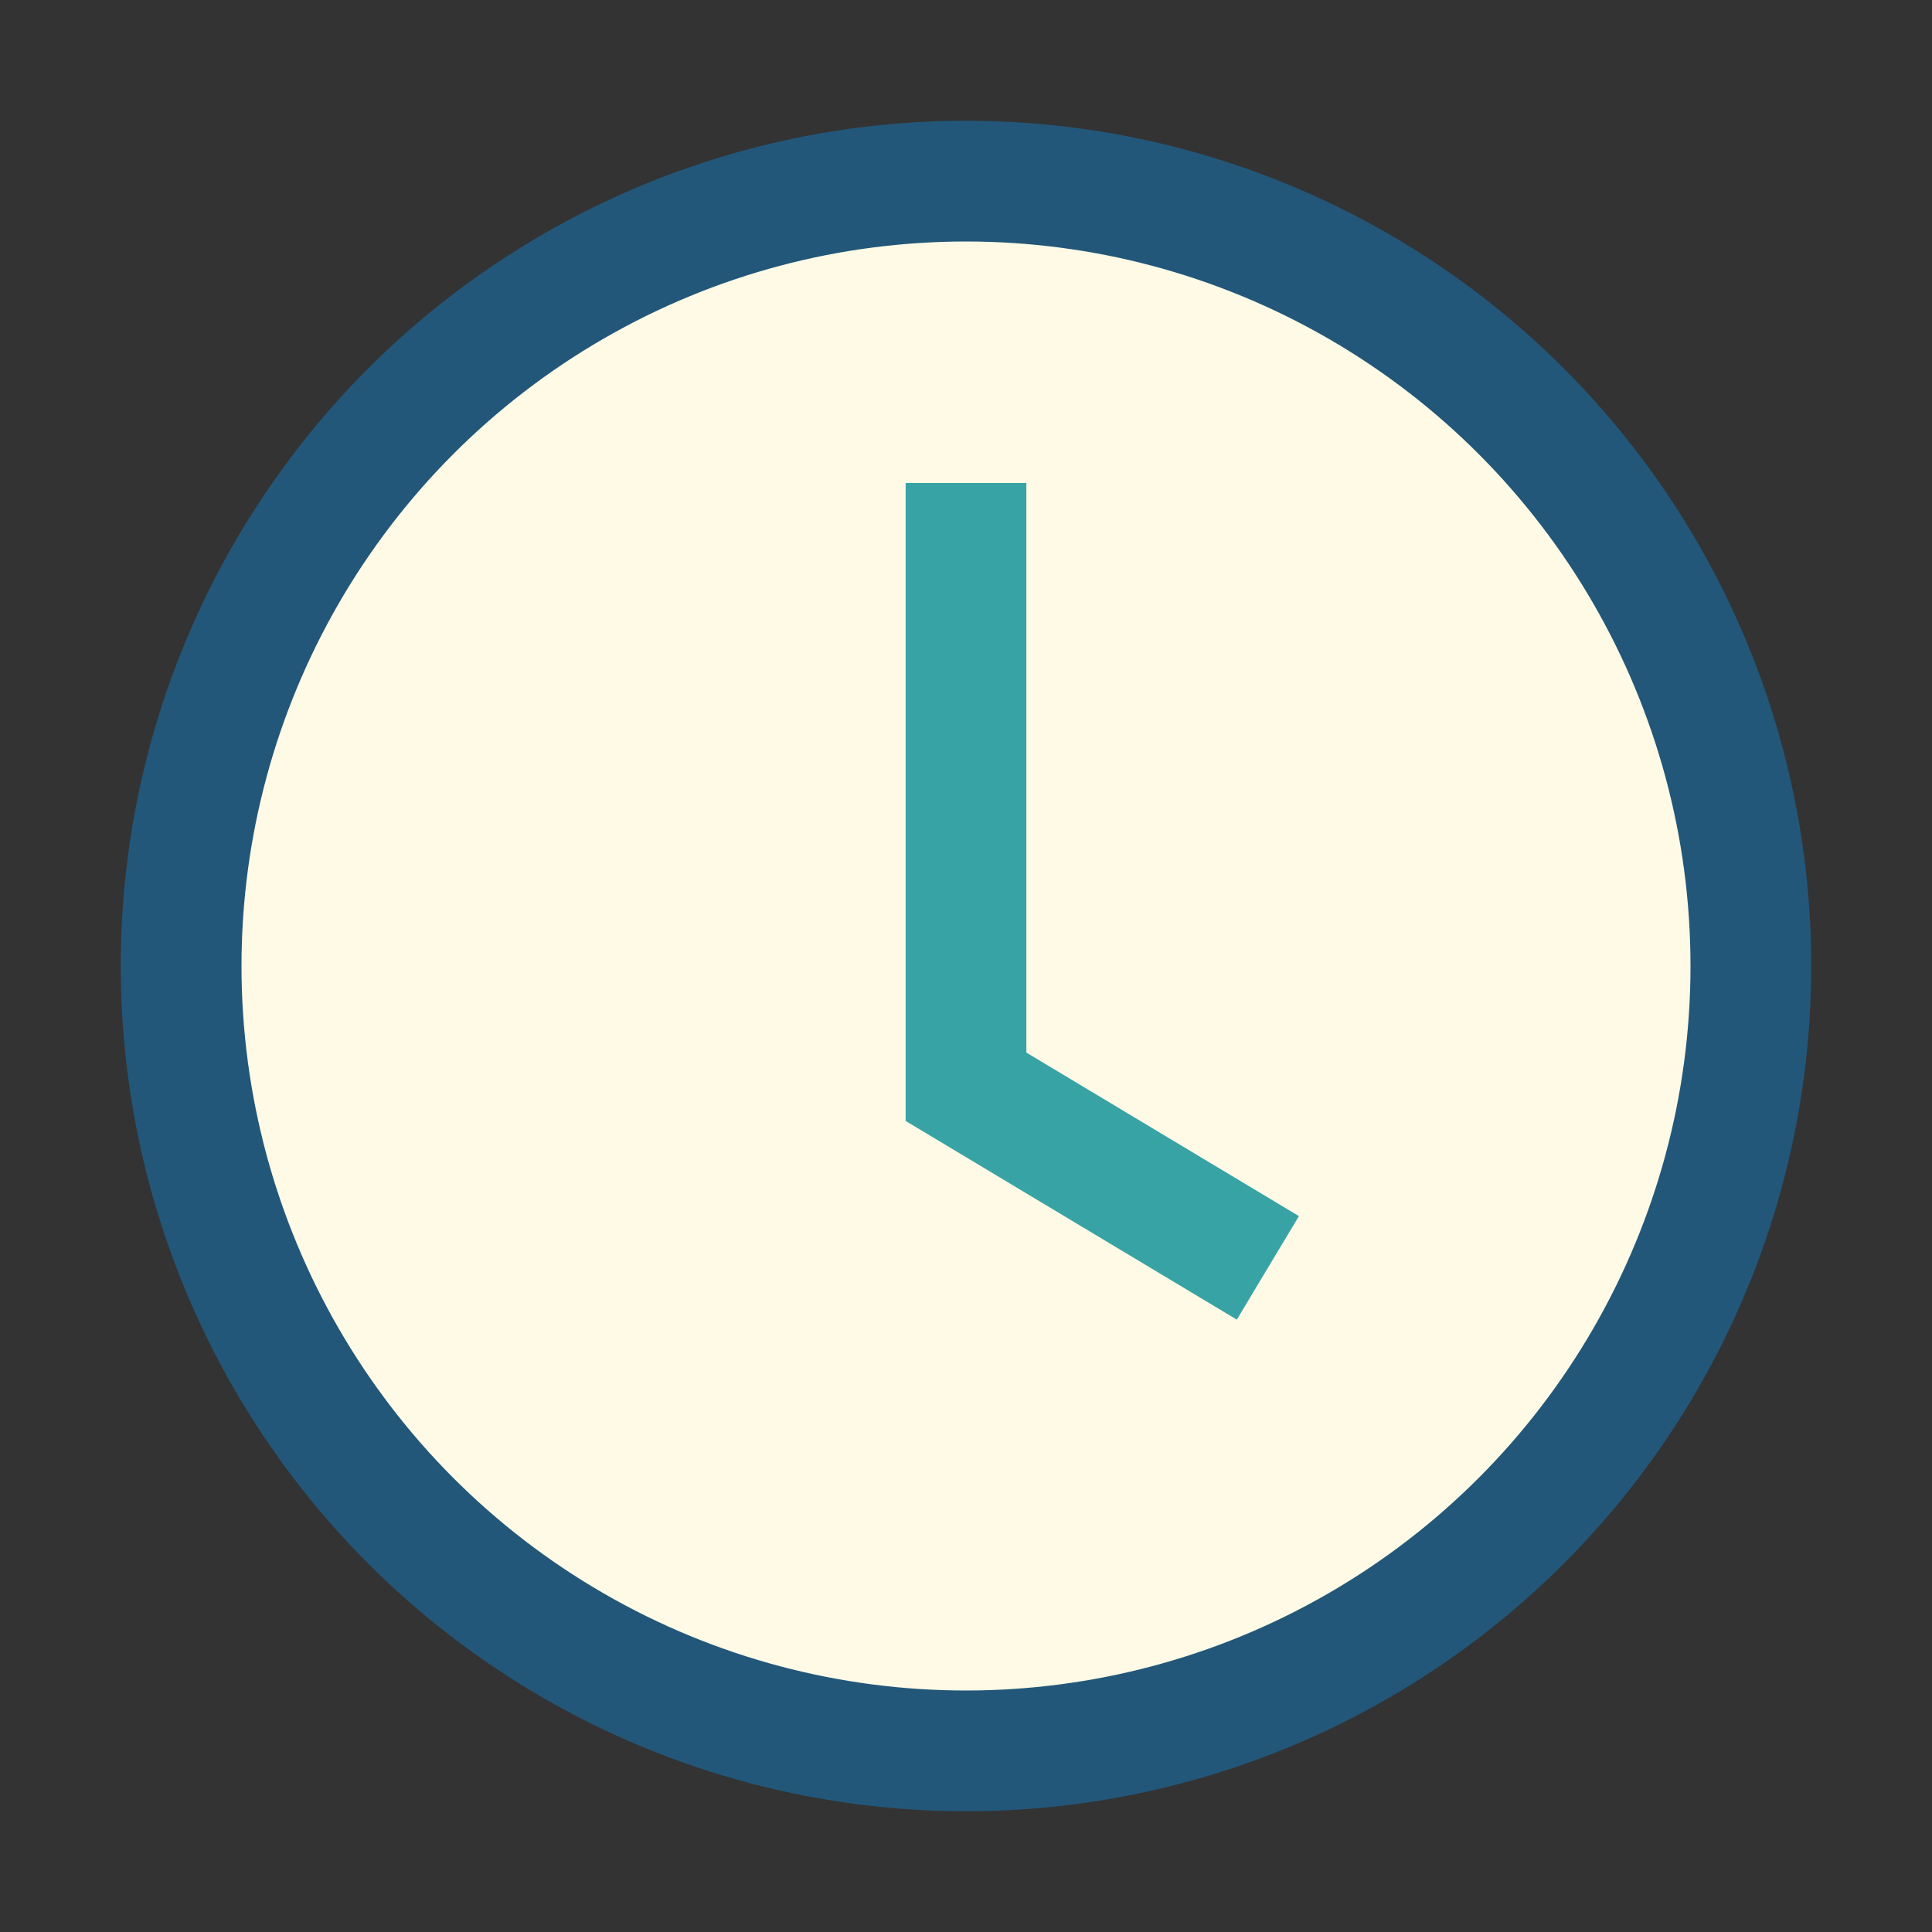
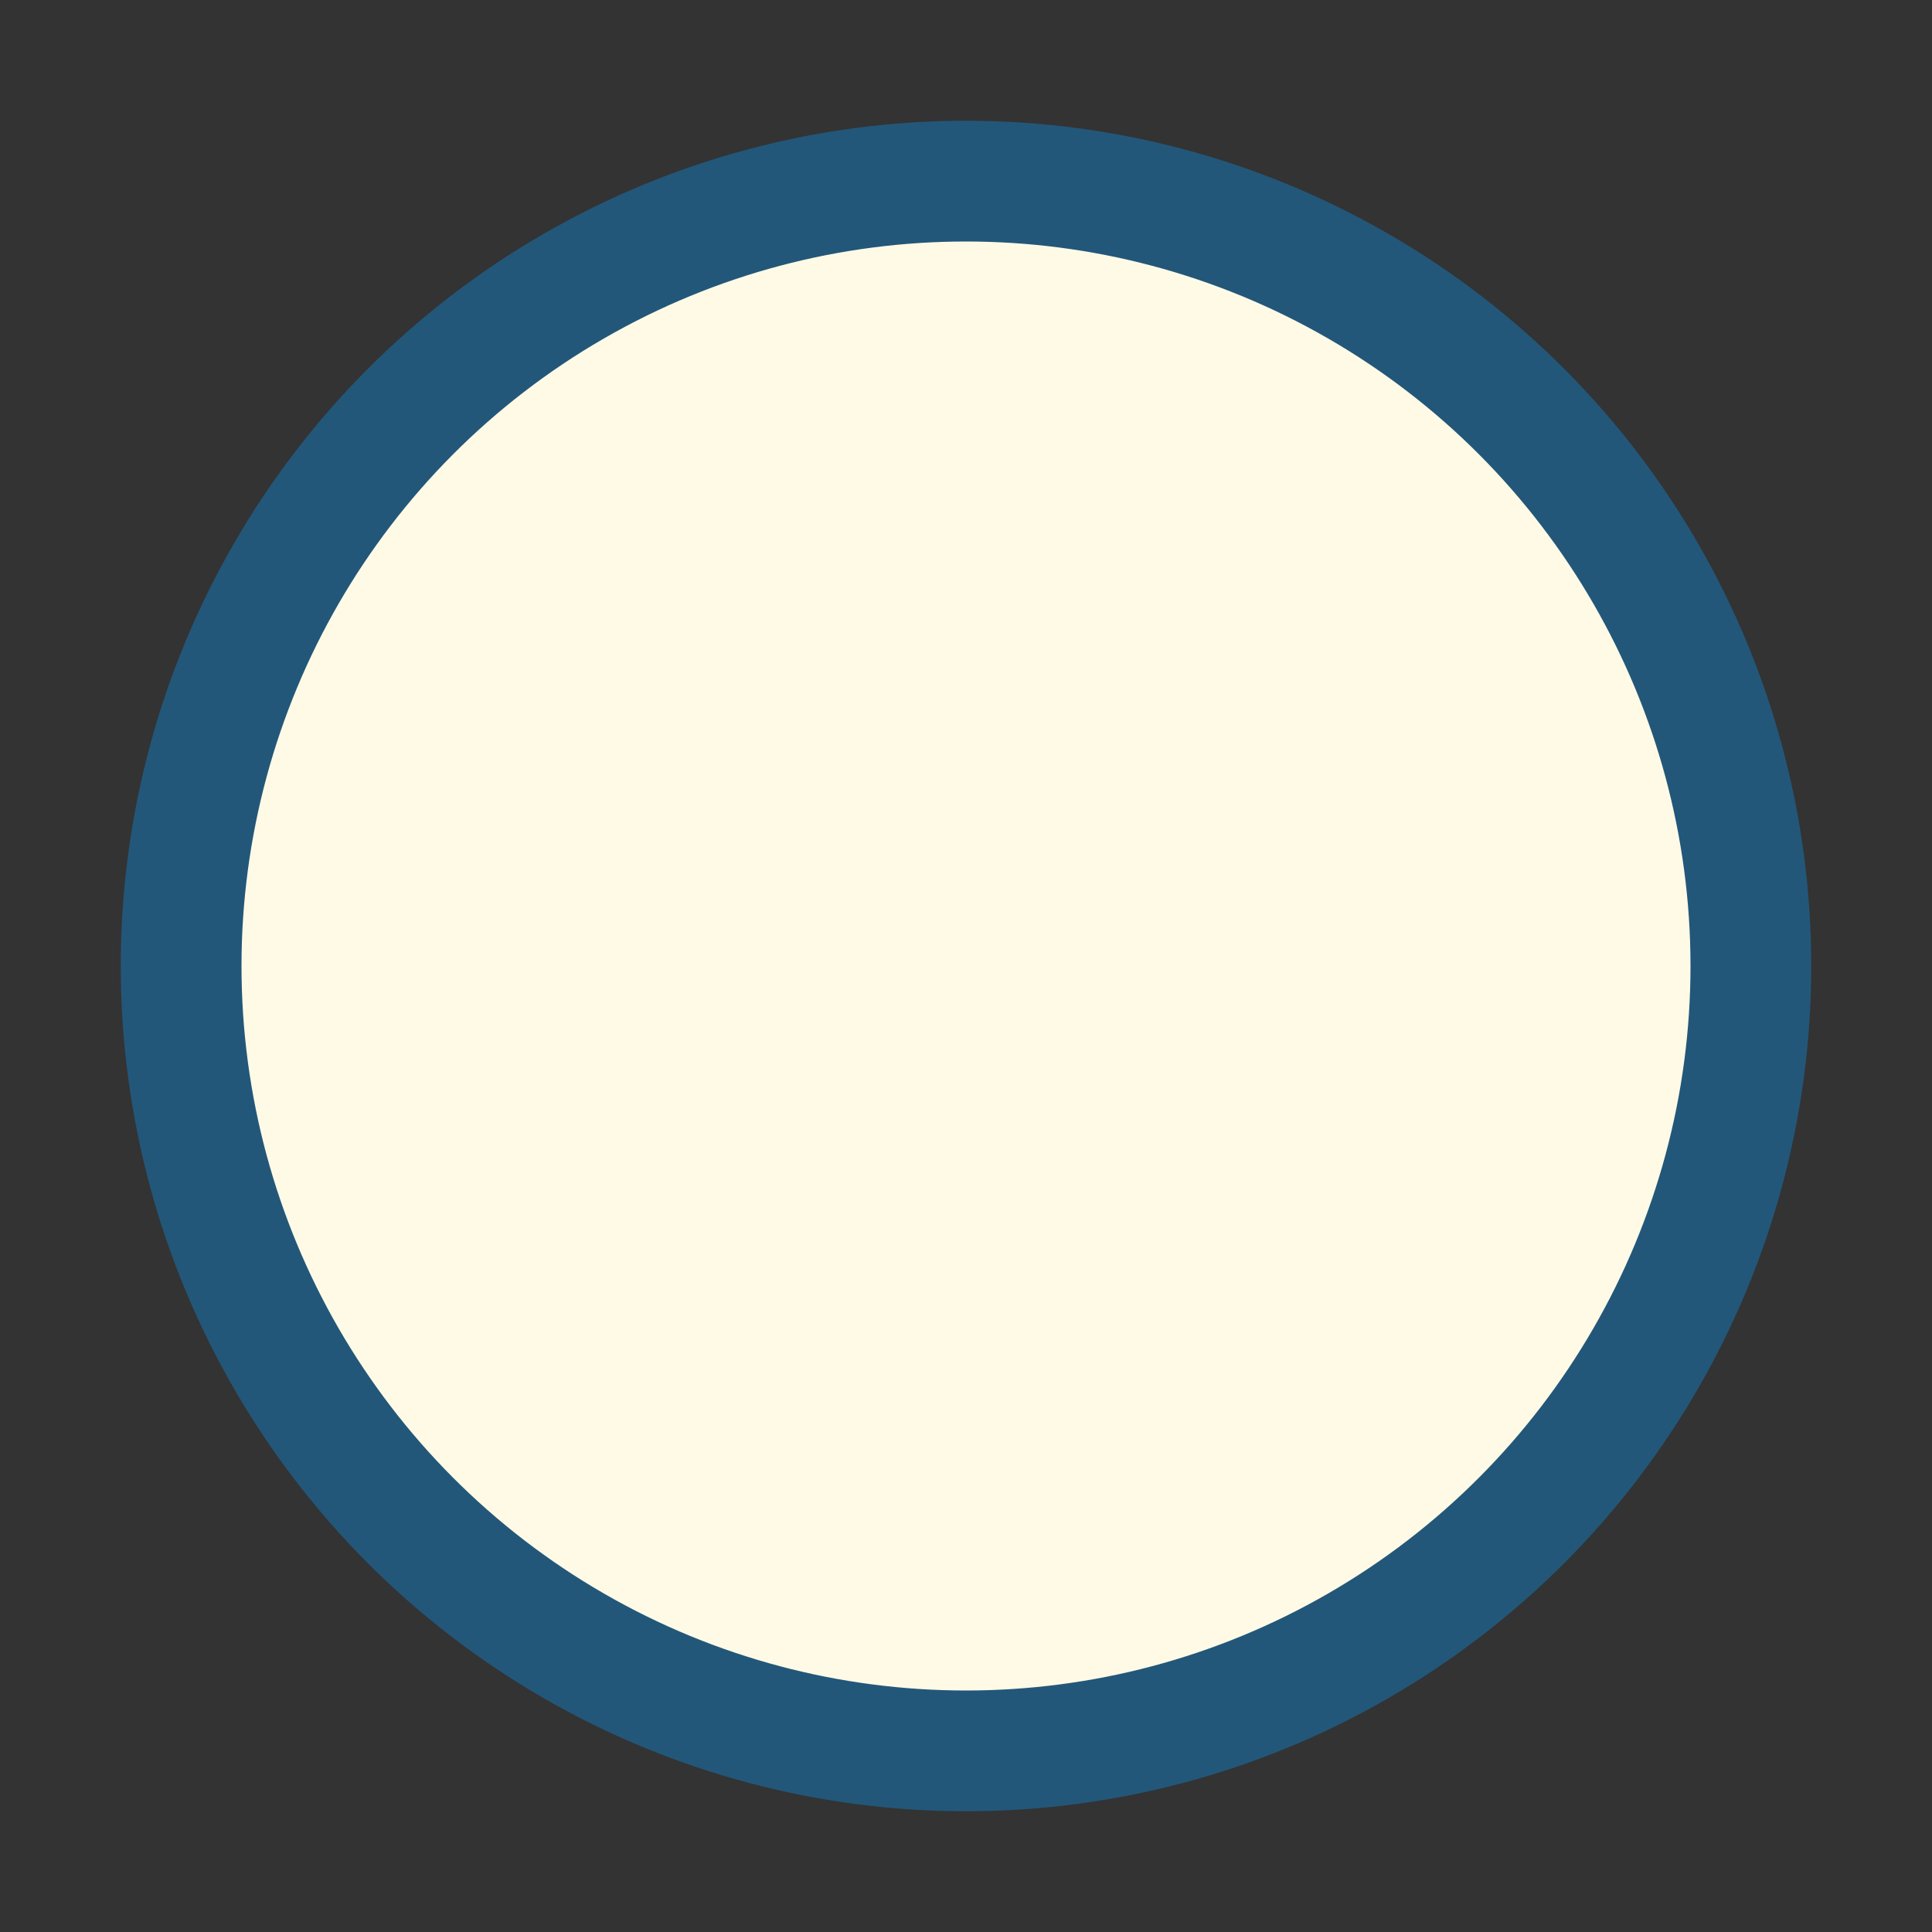
<svg xmlns="http://www.w3.org/2000/svg" width="32" height="32" viewBox="0 0 32 32">
  <rect x="0" y="0" width="32" height="32" fill="#333333" stroke="none" />
  <circle cx="16" cy="16" r="13" fill="#FFFAE5" stroke="#22577A" stroke-width="2" />
-   <path d="M16 8v10l5 3" stroke="#38A3A5" stroke-width="2" fill="none" />
</svg>